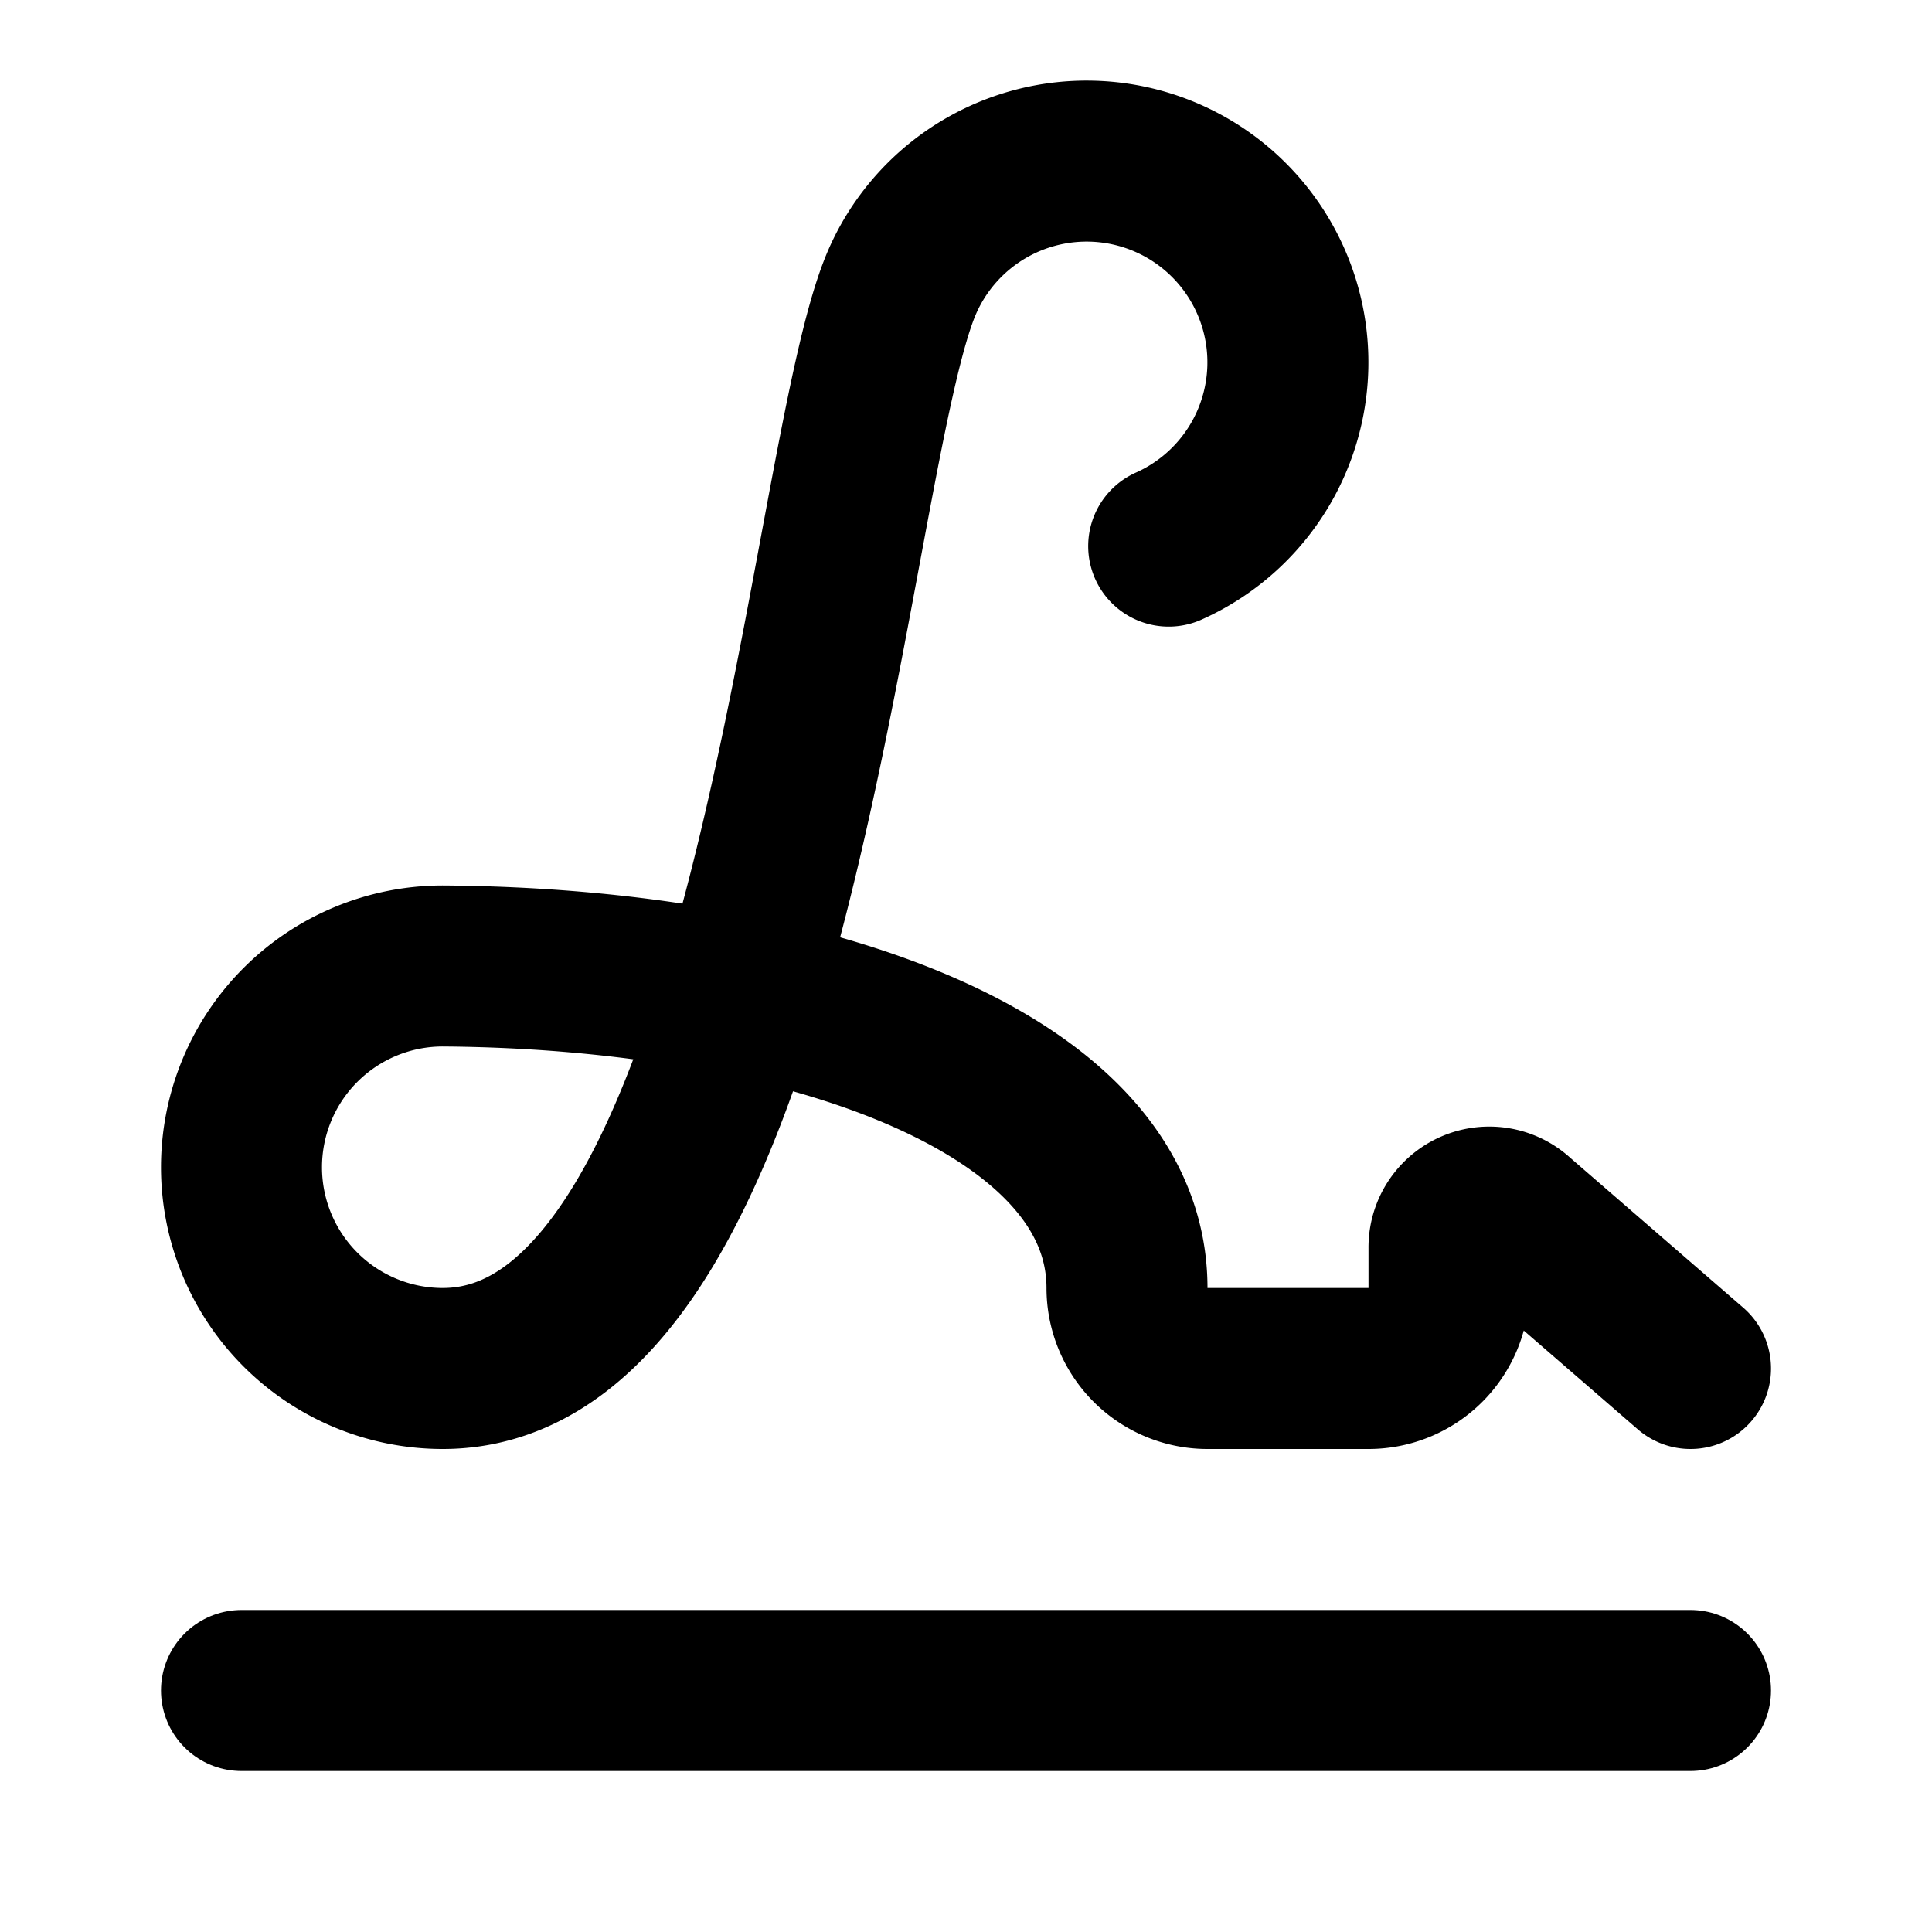
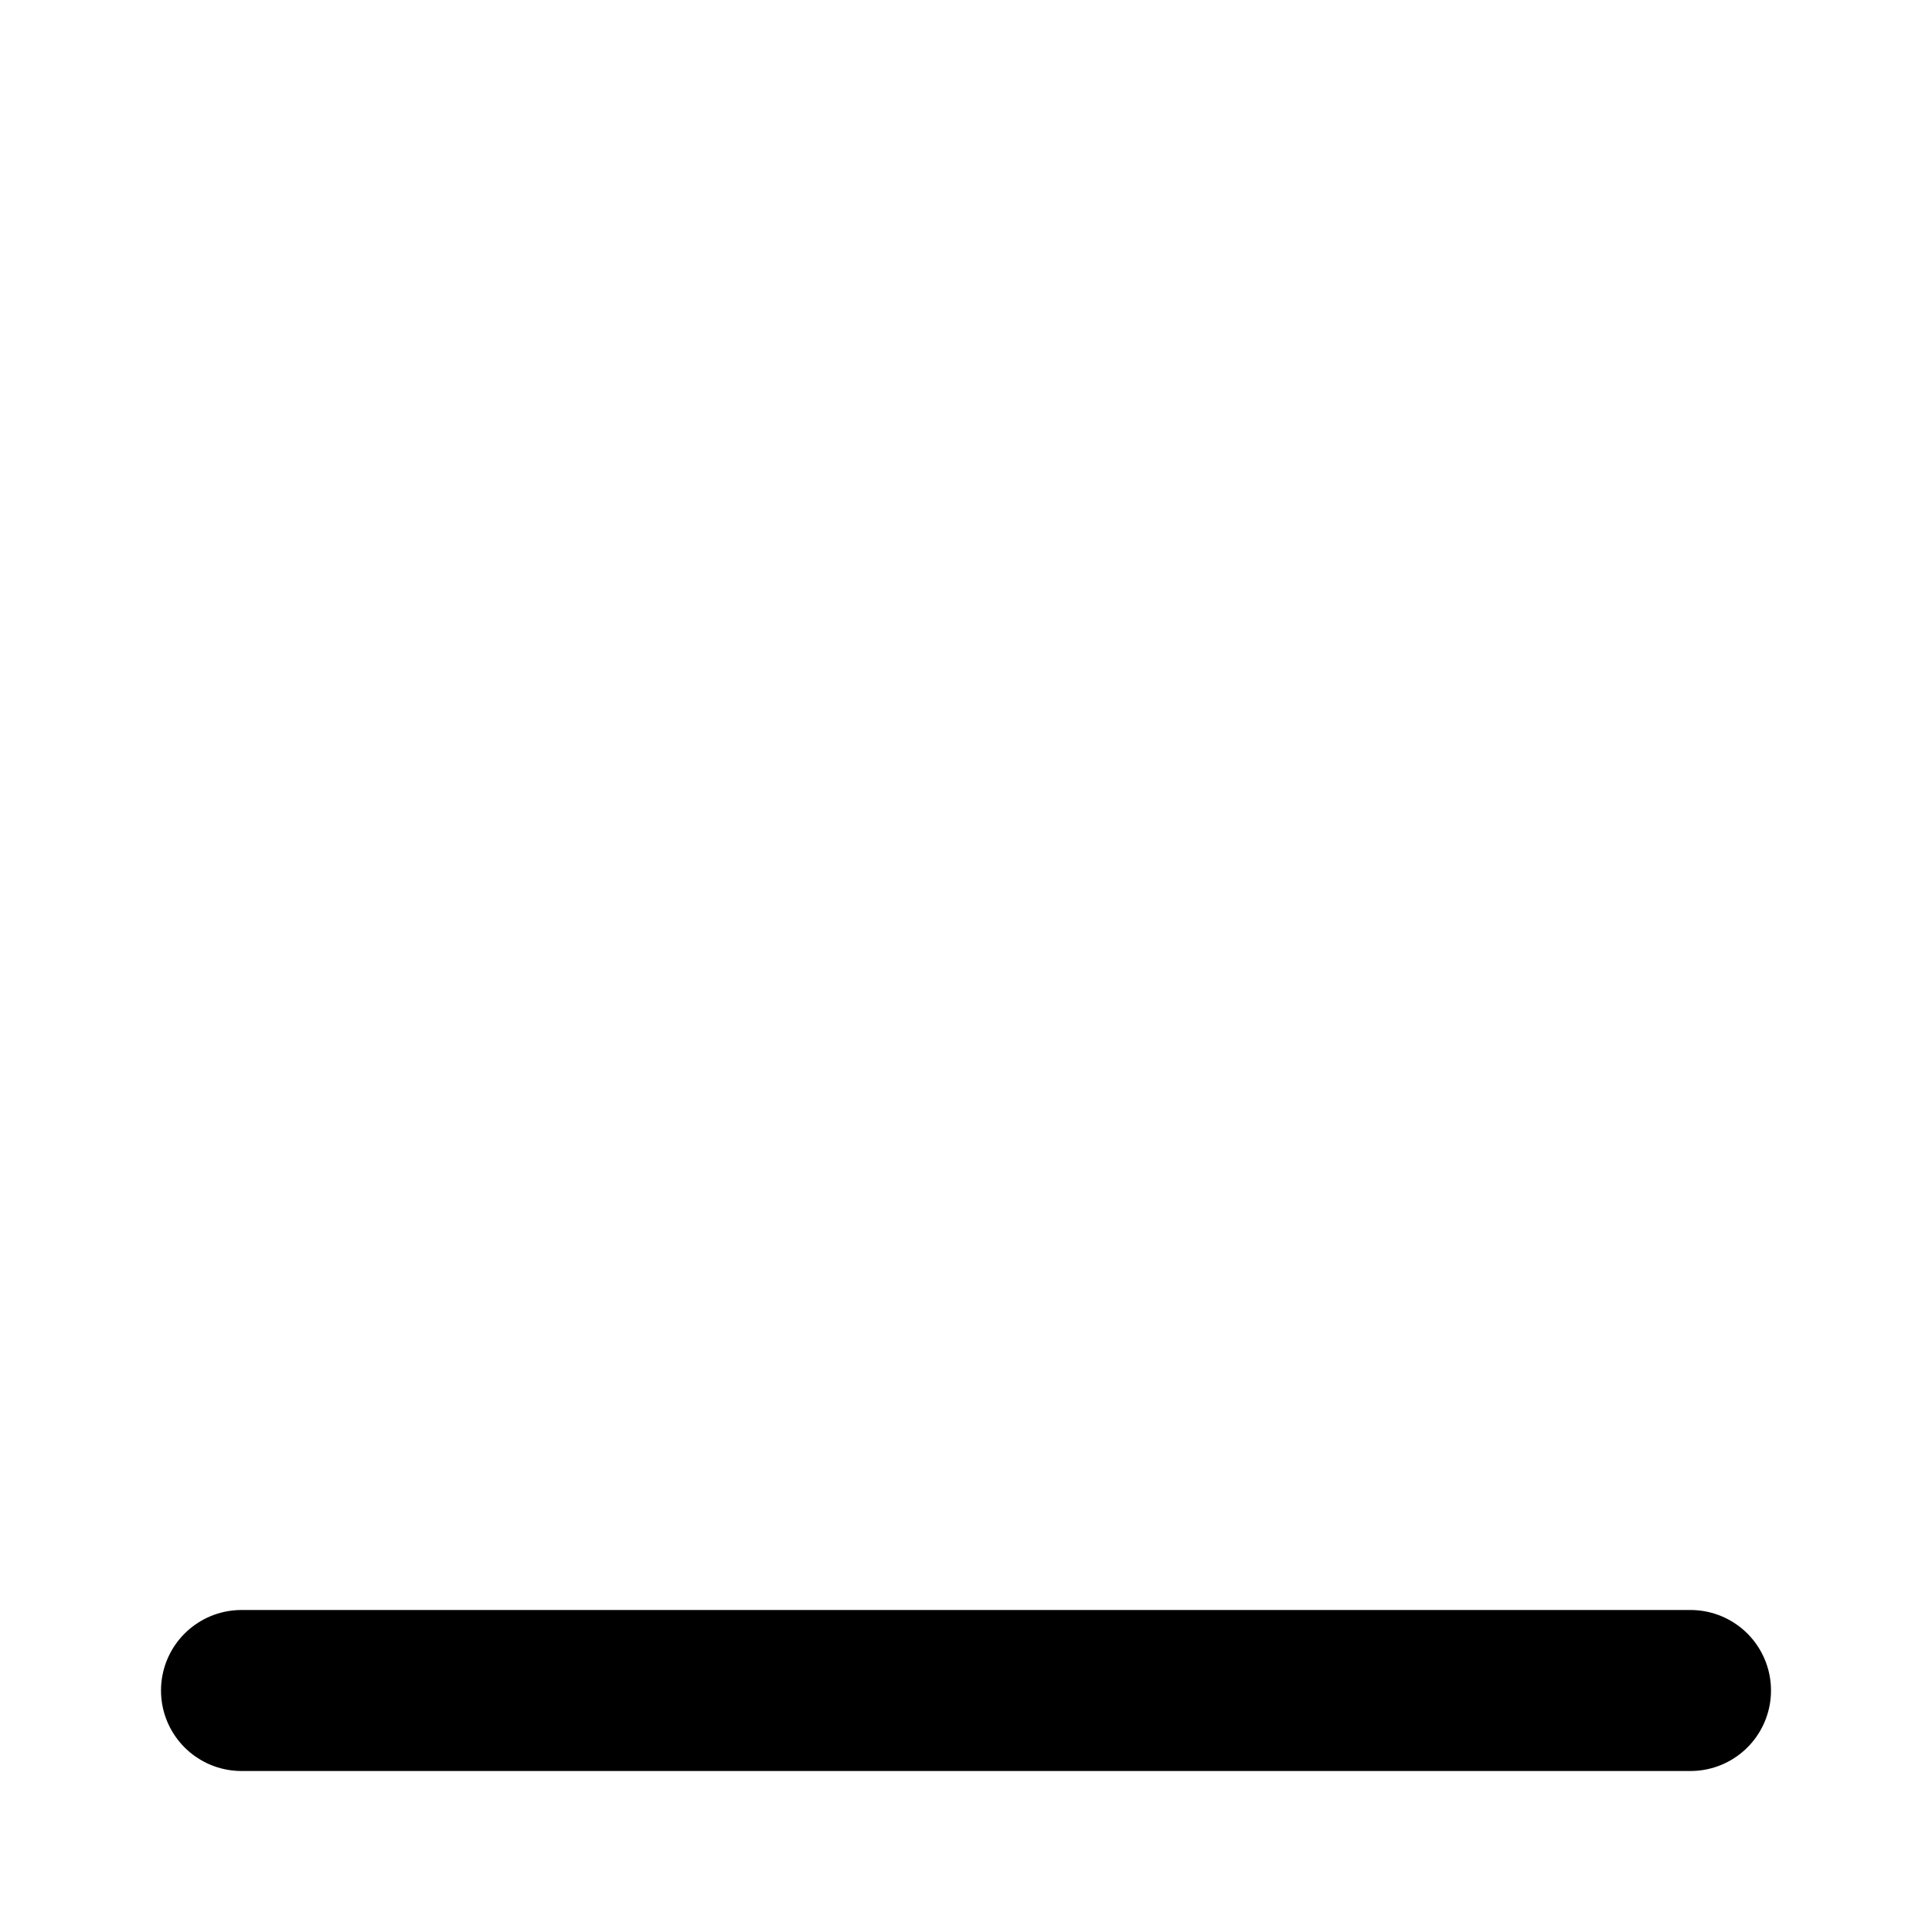
<svg xmlns="http://www.w3.org/2000/svg" width="24" height="24" viewBox="0 0 24 24" fill="none" stroke="currentColor" stroke-width="2" stroke-linecap="round" stroke-linejoin="round" class="lucide lucide-signature-icon lucide-signature">
-   <path d="m21 17-2.156-1.868A.5.5 0 0 0 18 15.5v.5a1 1 0 0 1-1 1h-2a1 1 0 0 1-1-1c0-2.545-3.991-3.97-8.5-4a1 1 0 0 0 0 5c4.153 0 4.745-11.295 5.708-13.5a2.5 2.5 0 1 1 3.31 3.284" />
  <path d="M3 21h18" />
</svg>